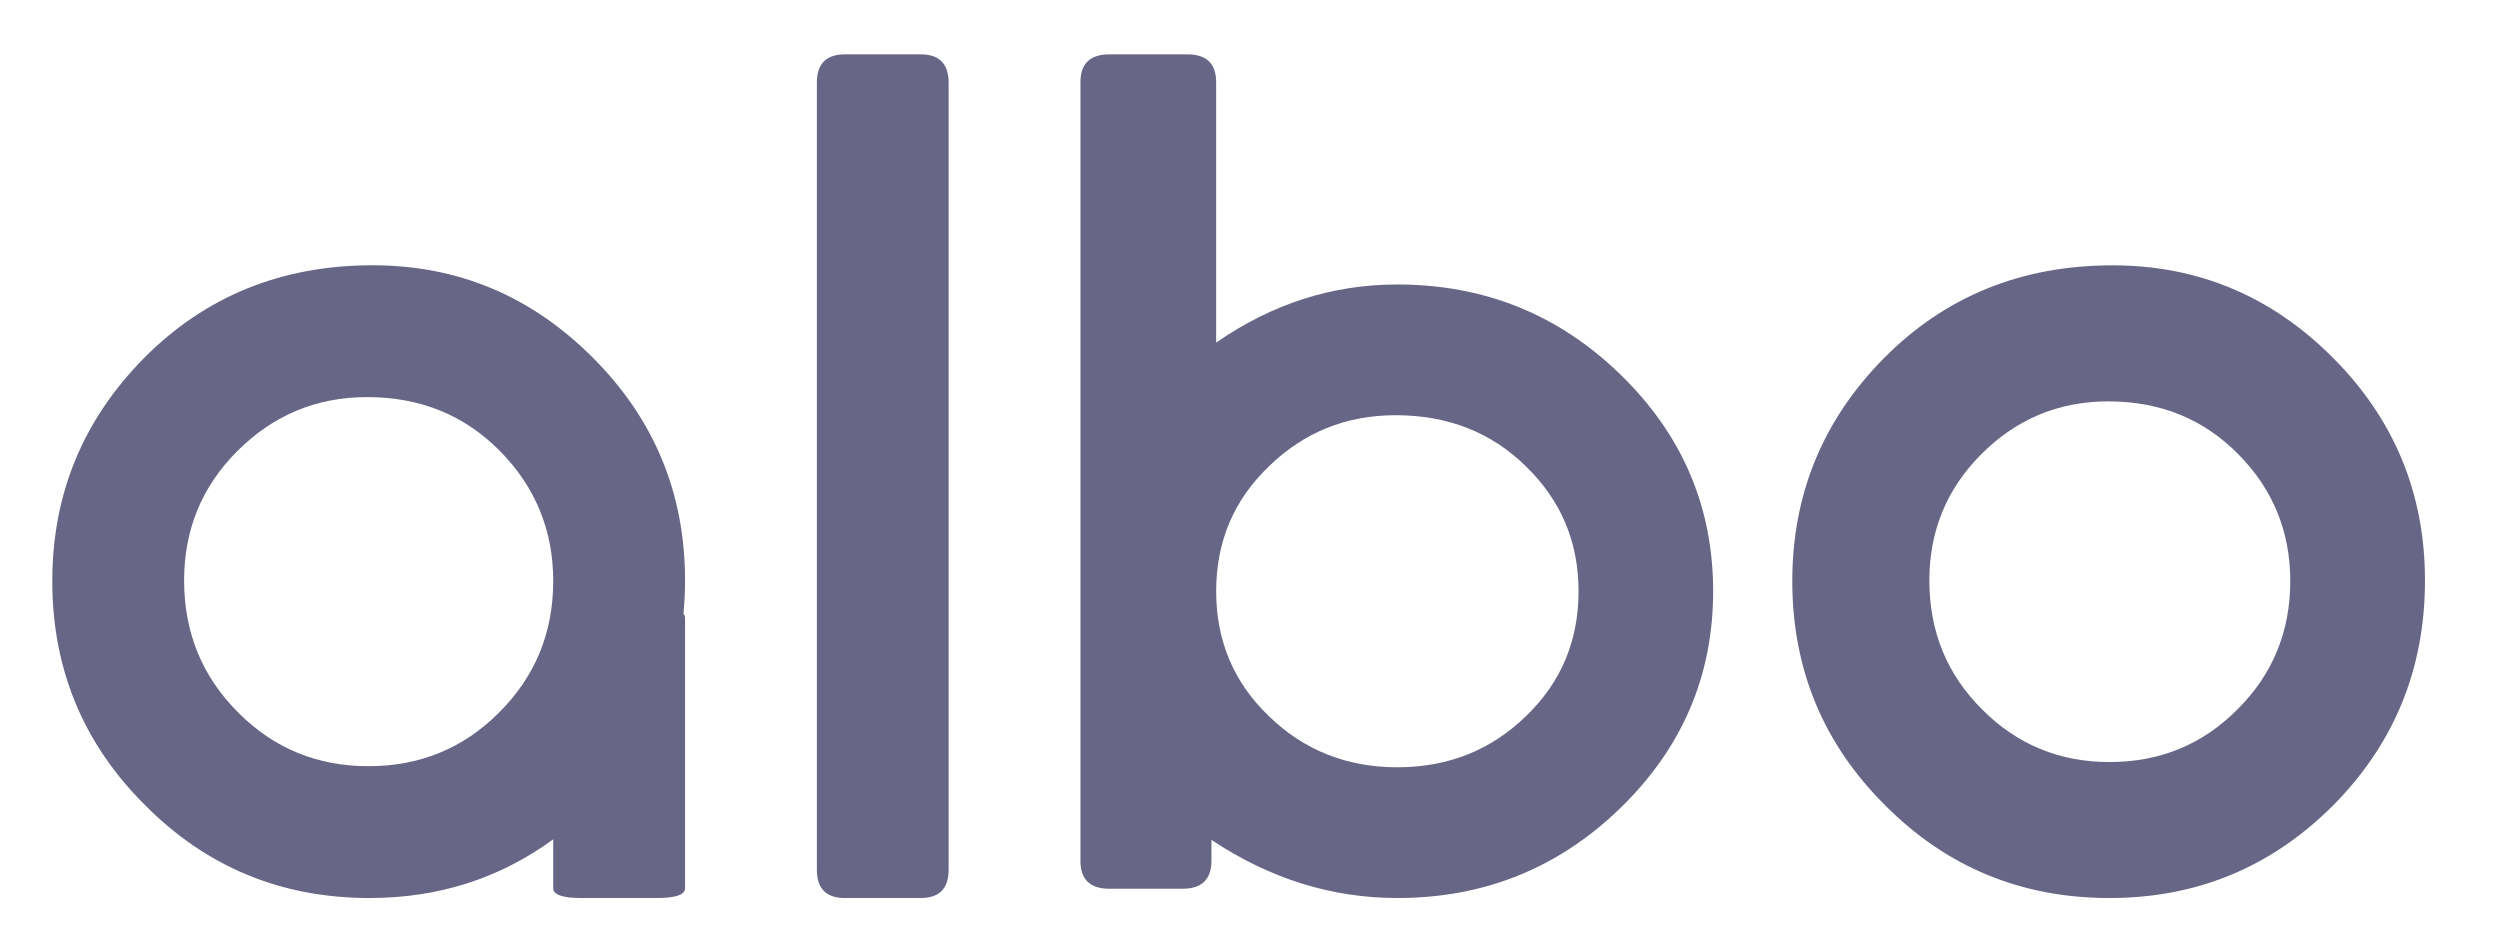
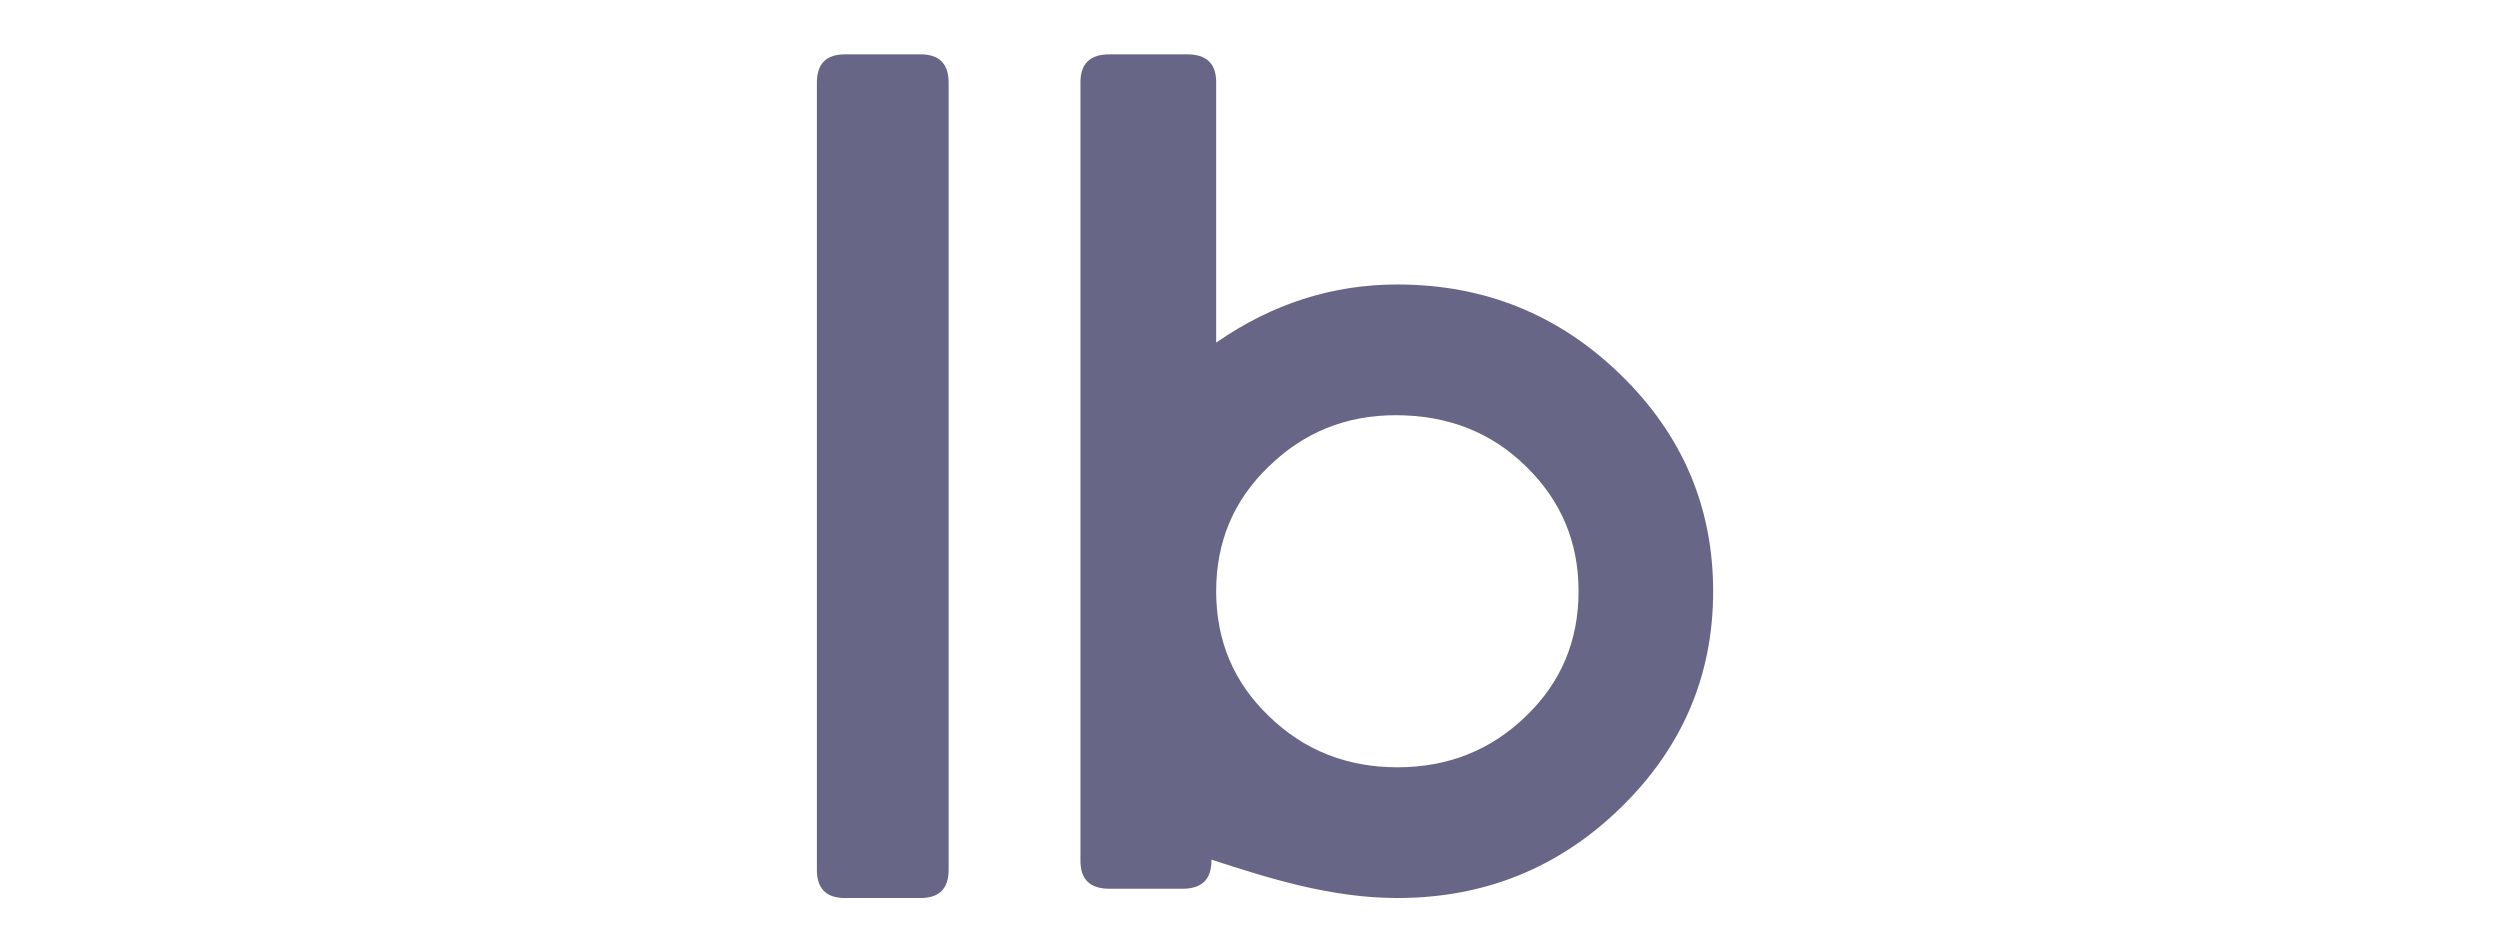
<svg xmlns="http://www.w3.org/2000/svg" width="105" height="40" viewBox="0 0 105 40" fill="none">
  <path fill-rule="evenodd" clip-rule="evenodd" d="M38.624 2.283H35.528C34.698 2.269 34.291 2.68 34.309 3.523V36.48C34.291 37.32 34.699 37.731 35.528 37.717H38.624C39.453 37.731 39.857 37.32 39.843 36.48V3.523C39.857 2.68 39.453 2.269 38.624 2.283Z" fill="#686686" />
-   <path fill-rule="evenodd" clip-rule="evenodd" d="M58.689 11.948C55.964 11.948 53.426 12.759 51.079 14.389V3.506C51.097 2.676 50.679 2.269 49.825 2.283H46.634C45.78 2.269 45.362 2.676 45.379 3.506V36.105C45.362 36.934 45.78 37.342 46.634 37.327H49.622C50.477 37.342 50.895 36.934 50.881 36.105V35.276C53.325 36.902 55.928 37.717 58.689 37.717C62.341 37.717 65.466 36.455 68.058 33.935C70.654 31.412 71.952 28.376 71.952 24.832C71.952 21.285 70.654 18.253 68.058 15.73C65.466 13.21 62.341 11.948 58.689 11.948ZM64.09 30.078C62.619 31.509 60.816 32.226 58.689 32.226C56.566 32.226 54.764 31.509 53.293 30.078C51.818 28.665 51.079 26.913 51.079 24.832C51.079 22.749 51.818 21 53.293 19.588C54.764 18.156 56.537 17.439 58.614 17.439C60.809 17.439 62.637 18.156 64.09 19.588C65.564 21.019 66.299 22.767 66.299 24.832C66.299 26.913 65.564 28.665 64.09 30.078Z" fill="#686686" />
-   <path fill-rule="evenodd" clip-rule="evenodd" d="M88.727 11.144C84.905 11.144 81.701 12.442 79.123 15.045C76.556 17.644 75.276 20.766 75.276 24.404C75.276 28.095 76.574 31.235 79.17 33.816C81.751 36.419 84.898 37.717 88.597 37.717C92.252 37.717 95.367 36.433 97.952 33.866C100.551 31.264 101.849 28.102 101.849 24.378C101.849 20.723 100.558 17.604 97.977 15.019C95.396 12.435 92.314 11.144 88.727 11.144ZM93.953 29.814C92.494 31.275 90.709 32.006 88.6 32.006C86.505 32.006 84.728 31.275 83.268 29.814C81.775 28.34 81.033 26.527 81.033 24.378C81.033 22.302 81.761 20.532 83.218 19.072C84.692 17.597 86.469 16.858 88.546 16.858C90.731 16.858 92.544 17.597 94.004 19.072C95.464 20.546 96.192 22.327 96.192 24.407C96.189 26.538 95.446 28.34 93.953 29.814Z" fill="#686686" />
-   <path fill-rule="evenodd" clip-rule="evenodd" d="M20.946 29.941C19.453 31.433 17.629 32.18 15.47 32.18C13.328 32.18 11.511 31.433 10.019 29.941C8.494 28.427 7.733 26.574 7.733 24.378C7.733 22.248 8.476 20.438 9.968 18.945C11.475 17.435 13.296 16.678 15.419 16.678C17.651 16.678 19.508 17.435 21 18.945C22.489 20.456 23.235 22.276 23.235 24.404C23.235 26.584 22.47 28.43 20.946 29.941ZM28.772 24.378C28.772 20.723 27.482 17.604 24.897 15.02C22.316 12.435 19.233 11.141 15.646 11.141C11.825 11.141 8.62 12.443 6.042 15.045C3.479 17.644 2.196 20.762 2.196 24.404C2.196 28.095 3.494 31.235 6.093 33.816C8.671 36.419 11.818 37.717 15.52 37.717C18.433 37.717 21.003 36.884 23.235 35.251V37.291C23.22 37.58 23.628 37.72 24.453 37.717H27.55C28.379 37.72 28.787 37.58 28.772 37.291V25.964C28.776 25.892 28.751 25.834 28.707 25.78C28.747 25.323 28.772 24.858 28.772 24.378Z" fill="#686686" />
+   <path fill-rule="evenodd" clip-rule="evenodd" d="M58.689 11.948C55.964 11.948 53.426 12.759 51.079 14.389V3.506C51.097 2.676 50.679 2.269 49.825 2.283H46.634C45.78 2.269 45.362 2.676 45.379 3.506V36.105C45.362 36.934 45.78 37.342 46.634 37.327H49.622C50.477 37.342 50.895 36.934 50.881 36.105C53.325 36.902 55.928 37.717 58.689 37.717C62.341 37.717 65.466 36.455 68.058 33.935C70.654 31.412 71.952 28.376 71.952 24.832C71.952 21.285 70.654 18.253 68.058 15.73C65.466 13.21 62.341 11.948 58.689 11.948ZM64.09 30.078C62.619 31.509 60.816 32.226 58.689 32.226C56.566 32.226 54.764 31.509 53.293 30.078C51.818 28.665 51.079 26.913 51.079 24.832C51.079 22.749 51.818 21 53.293 19.588C54.764 18.156 56.537 17.439 58.614 17.439C60.809 17.439 62.637 18.156 64.09 19.588C65.564 21.019 66.299 22.767 66.299 24.832C66.299 26.913 65.564 28.665 64.09 30.078Z" fill="#686686" />
</svg>